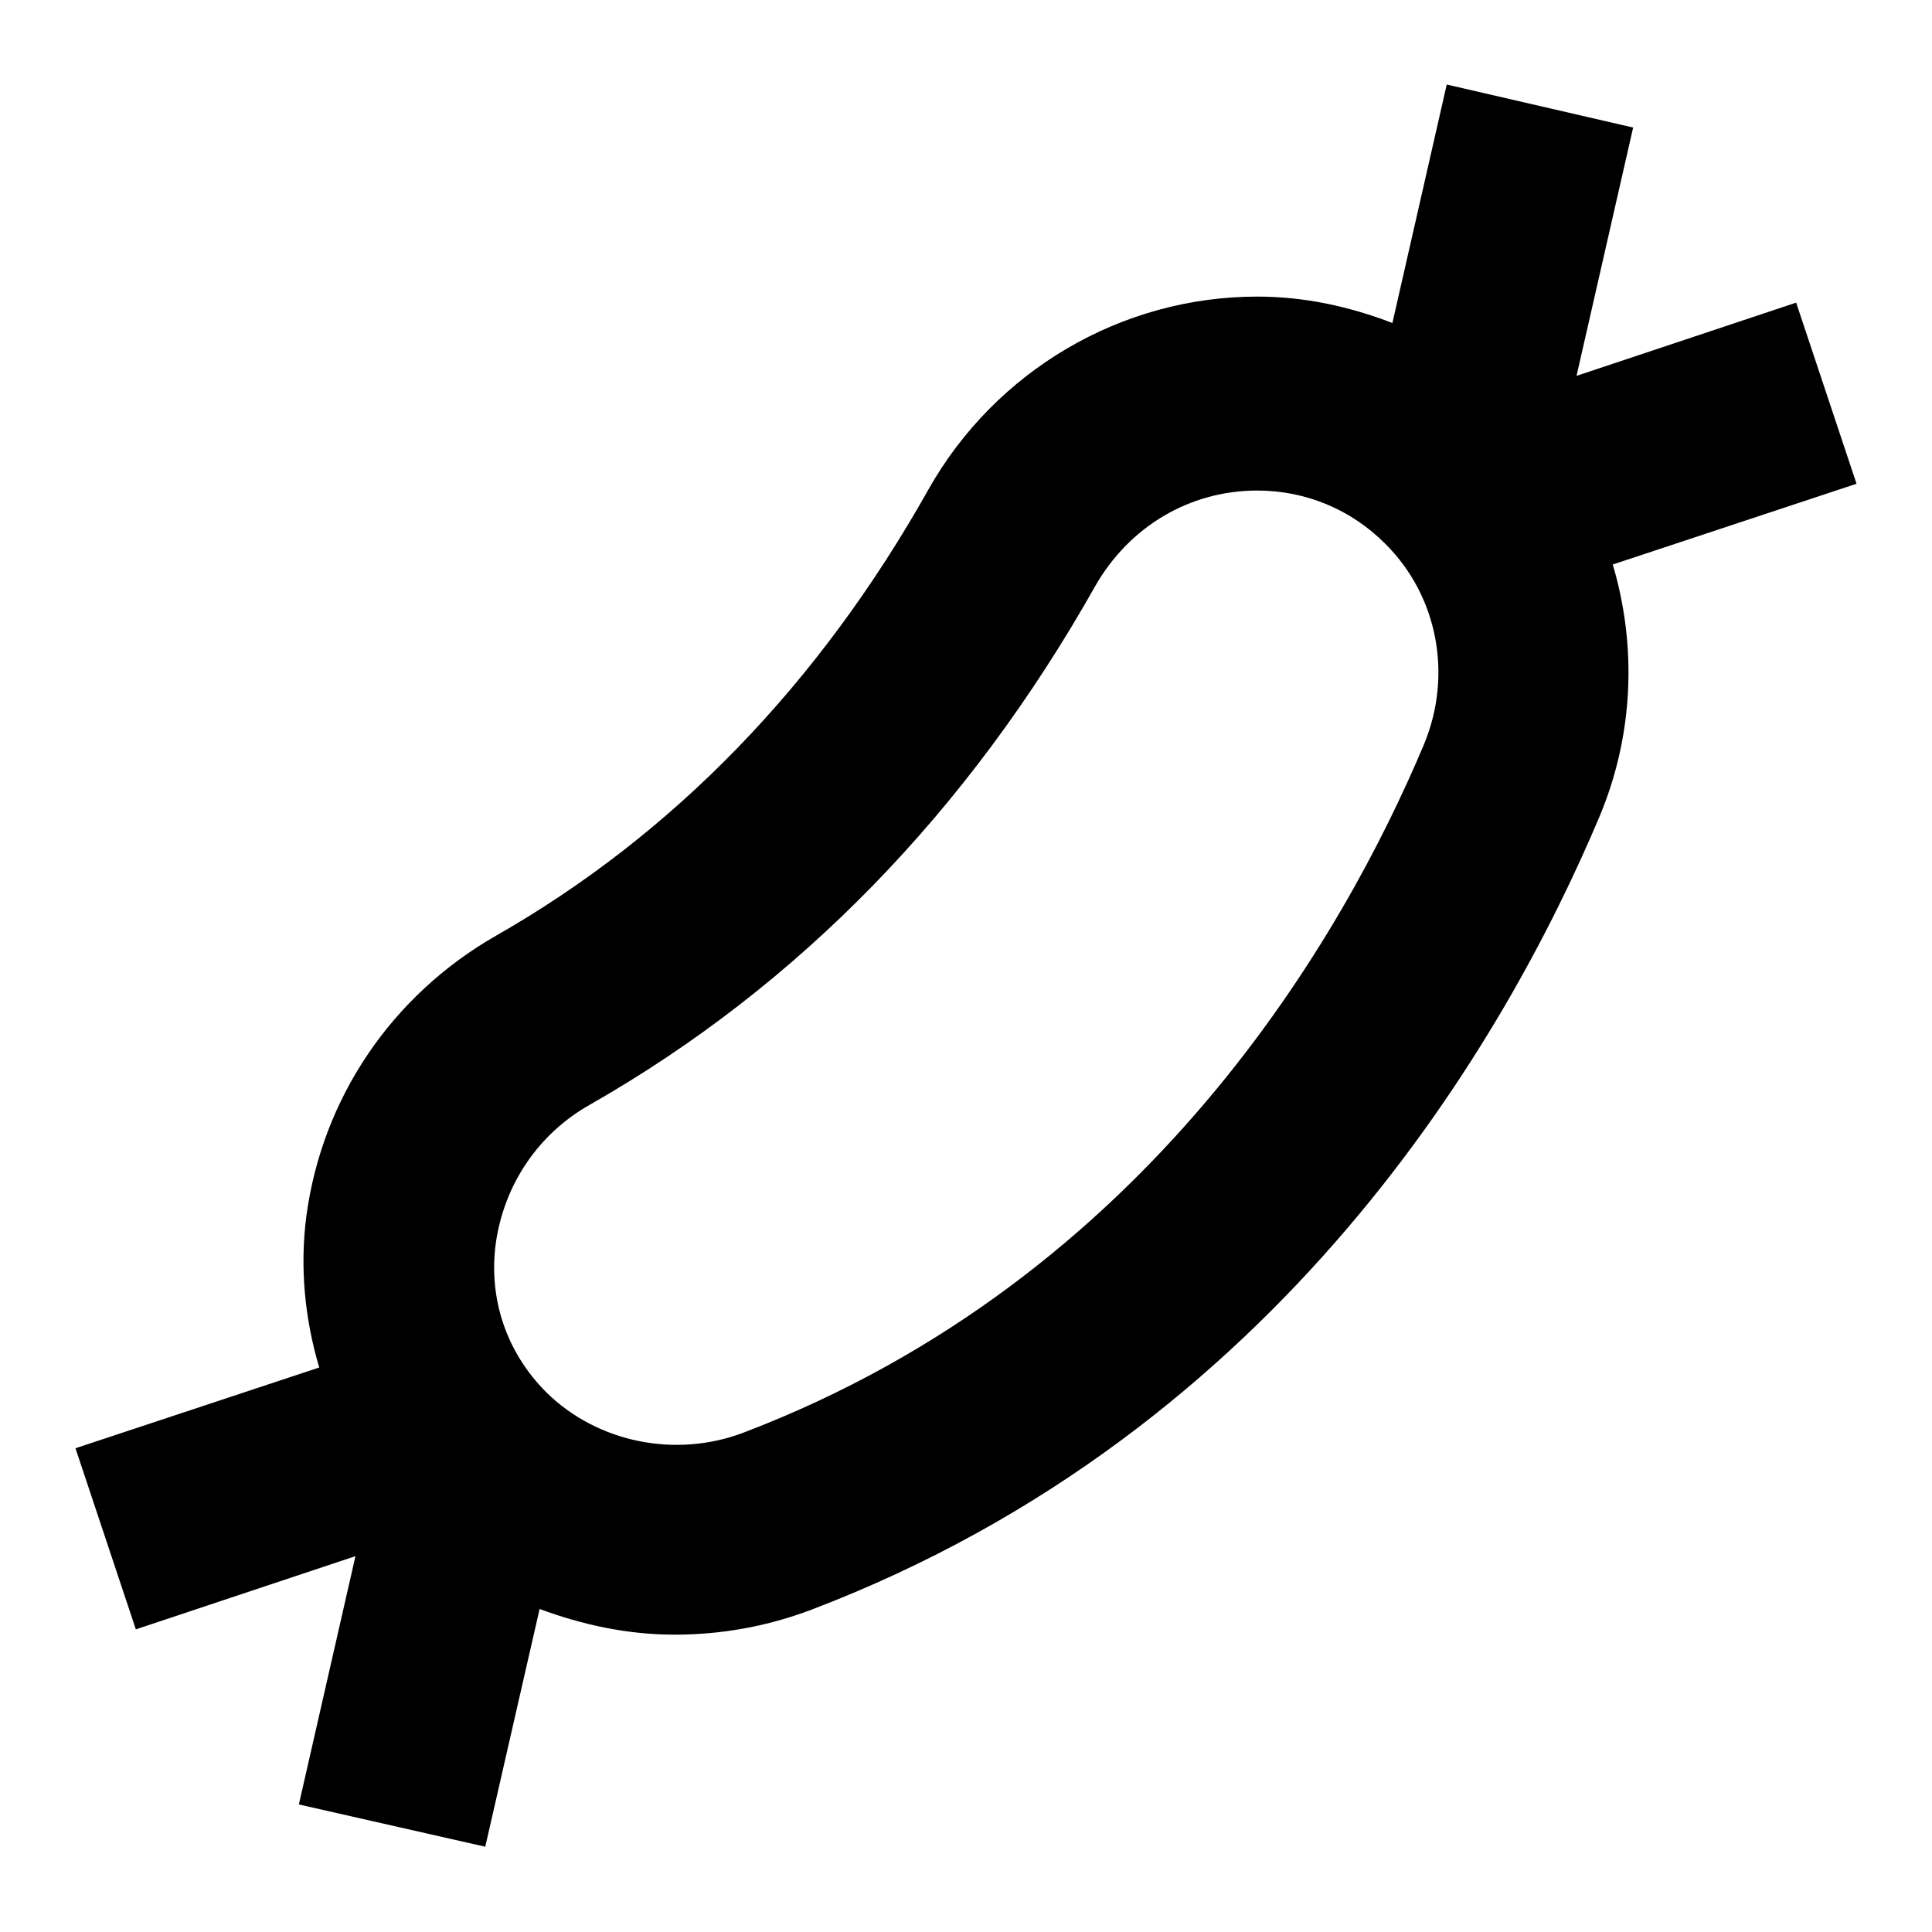
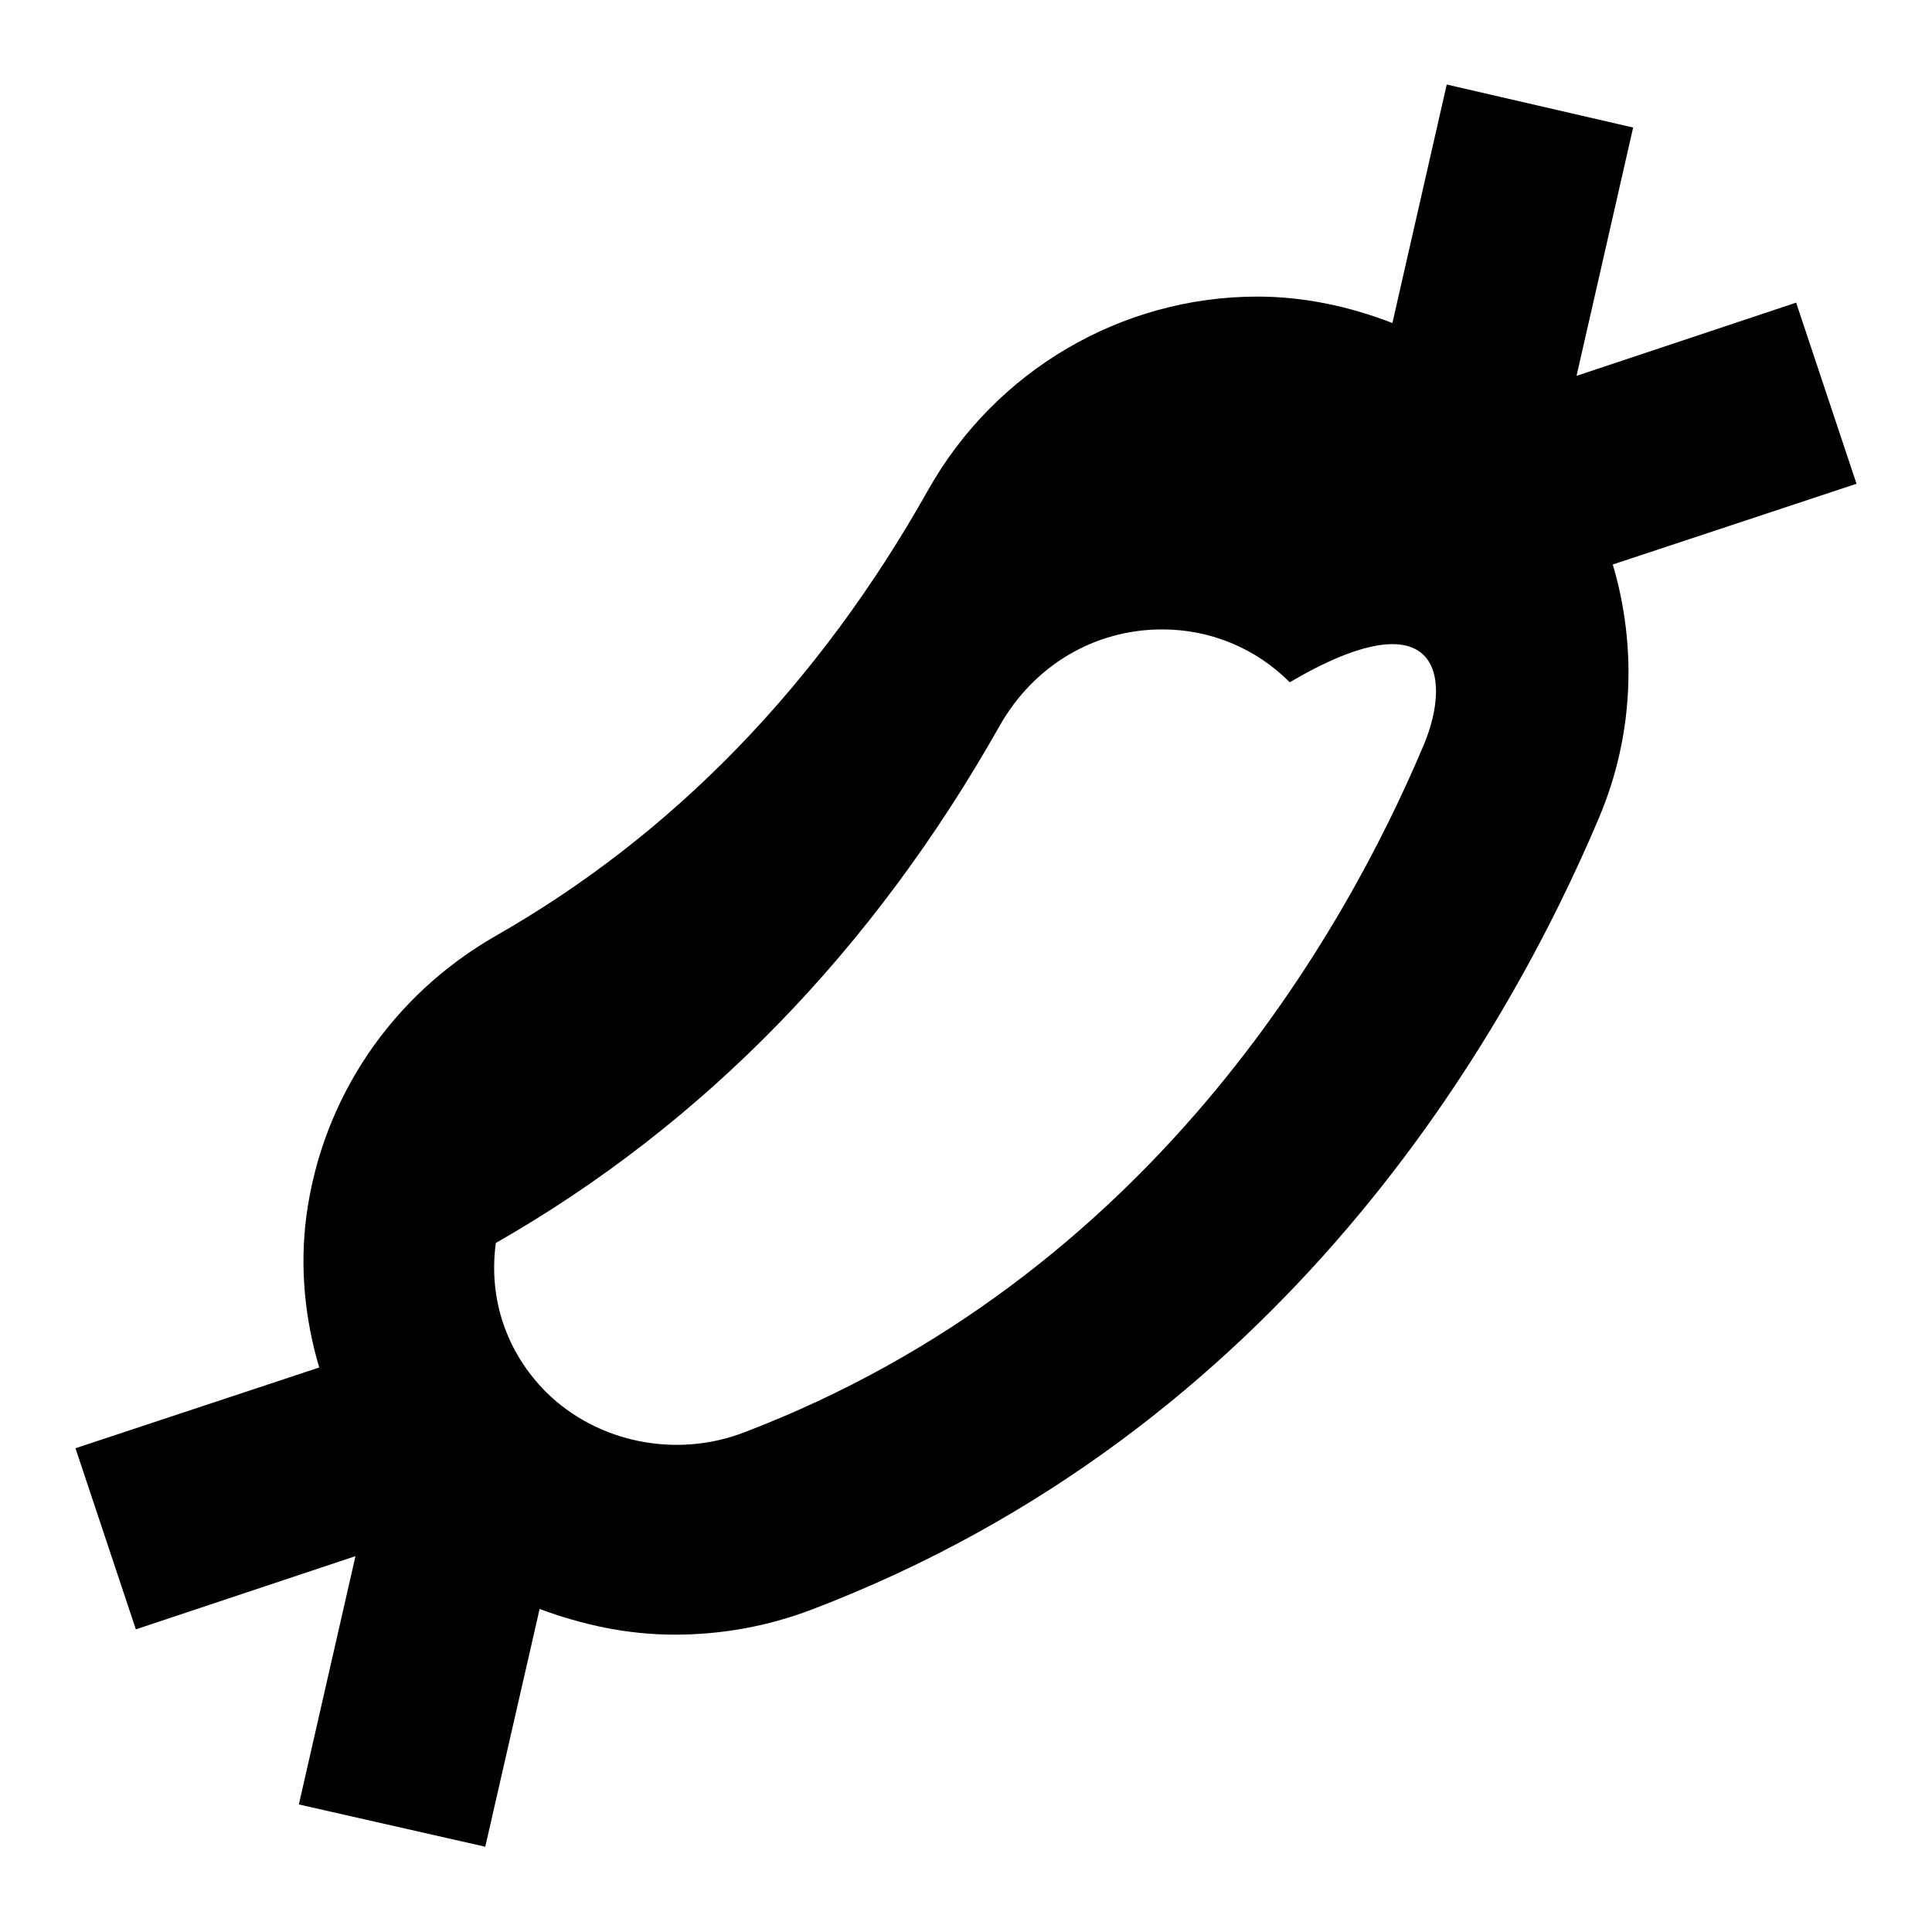
<svg xmlns="http://www.w3.org/2000/svg" version="1.1" x="0px" y="0px" viewBox="0 0 256 256" enable-background="new 0 0 256 256" xml:space="preserve">
  <g>
-     <path fill="#000000" d="M246,64.1l-8-24l-29.1,9.7l7.5-32.9l-24.7-5.7l-7.2,31.6c-5.7-2.2-11.7-3.5-17.9-3.5 c-18,0-34.7,9.8-43.6,25.6c-14.5,25.8-33.8,45.7-57.3,59.1c-13.8,7.9-23,21.5-25.1,37.1c-0.9,6.9-0.2,13.7,1.7,20.1L10,191.9l8,24 l29.1-9.7l-7.5,32.9l24.7,5.6l7.2-31.5c5.7,2.1,11.6,3.4,17.9,3.4c6.2,0,12.3-1.1,18.1-3.3c62.5-23.8,92.2-76.1,104.4-105 c4.6-10.9,5-22.7,1.8-33.5L246,64.1z M188.7,98.6c-10.6,25.2-36.4,70.7-90.1,91.2c-9.1,3.5-19.5,1.3-26.2-5.3 c-5.3-5.3-7.7-12.4-6.7-19.8c1.1-7.7,5.6-14.5,12.6-18.4c27.5-15.7,50-38.8,66.8-68.6c4.5-7.9,12.5-12.7,21.5-12.7 c6.4,0,12.4,2.5,16.9,7C190.5,78.9,192.5,89.4,188.7,98.6L188.7,98.6z" />
+     <path fill="#000000" d="M246,64.1l-8-24l-29.1,9.7l7.5-32.9l-24.7-5.7l-7.2,31.6c-5.7-2.2-11.7-3.5-17.9-3.5 c-18,0-34.7,9.8-43.6,25.6c-14.5,25.8-33.8,45.7-57.3,59.1c-13.8,7.9-23,21.5-25.1,37.1c-0.9,6.9-0.2,13.7,1.7,20.1L10,191.9l8,24 l29.1-9.7l-7.5,32.9l24.7,5.6l7.2-31.5c5.7,2.1,11.6,3.4,17.9,3.4c6.2,0,12.3-1.1,18.1-3.3c62.5-23.8,92.2-76.1,104.4-105 c4.6-10.9,5-22.7,1.8-33.5L246,64.1z M188.7,98.6c-10.6,25.2-36.4,70.7-90.1,91.2c-9.1,3.5-19.5,1.3-26.2-5.3 c-5.3-5.3-7.7-12.4-6.7-19.8c27.5-15.7,50-38.8,66.8-68.6c4.5-7.9,12.5-12.7,21.5-12.7 c6.4,0,12.4,2.5,16.9,7C190.5,78.9,192.5,89.4,188.7,98.6L188.7,98.6z" />
  </g>
</svg>